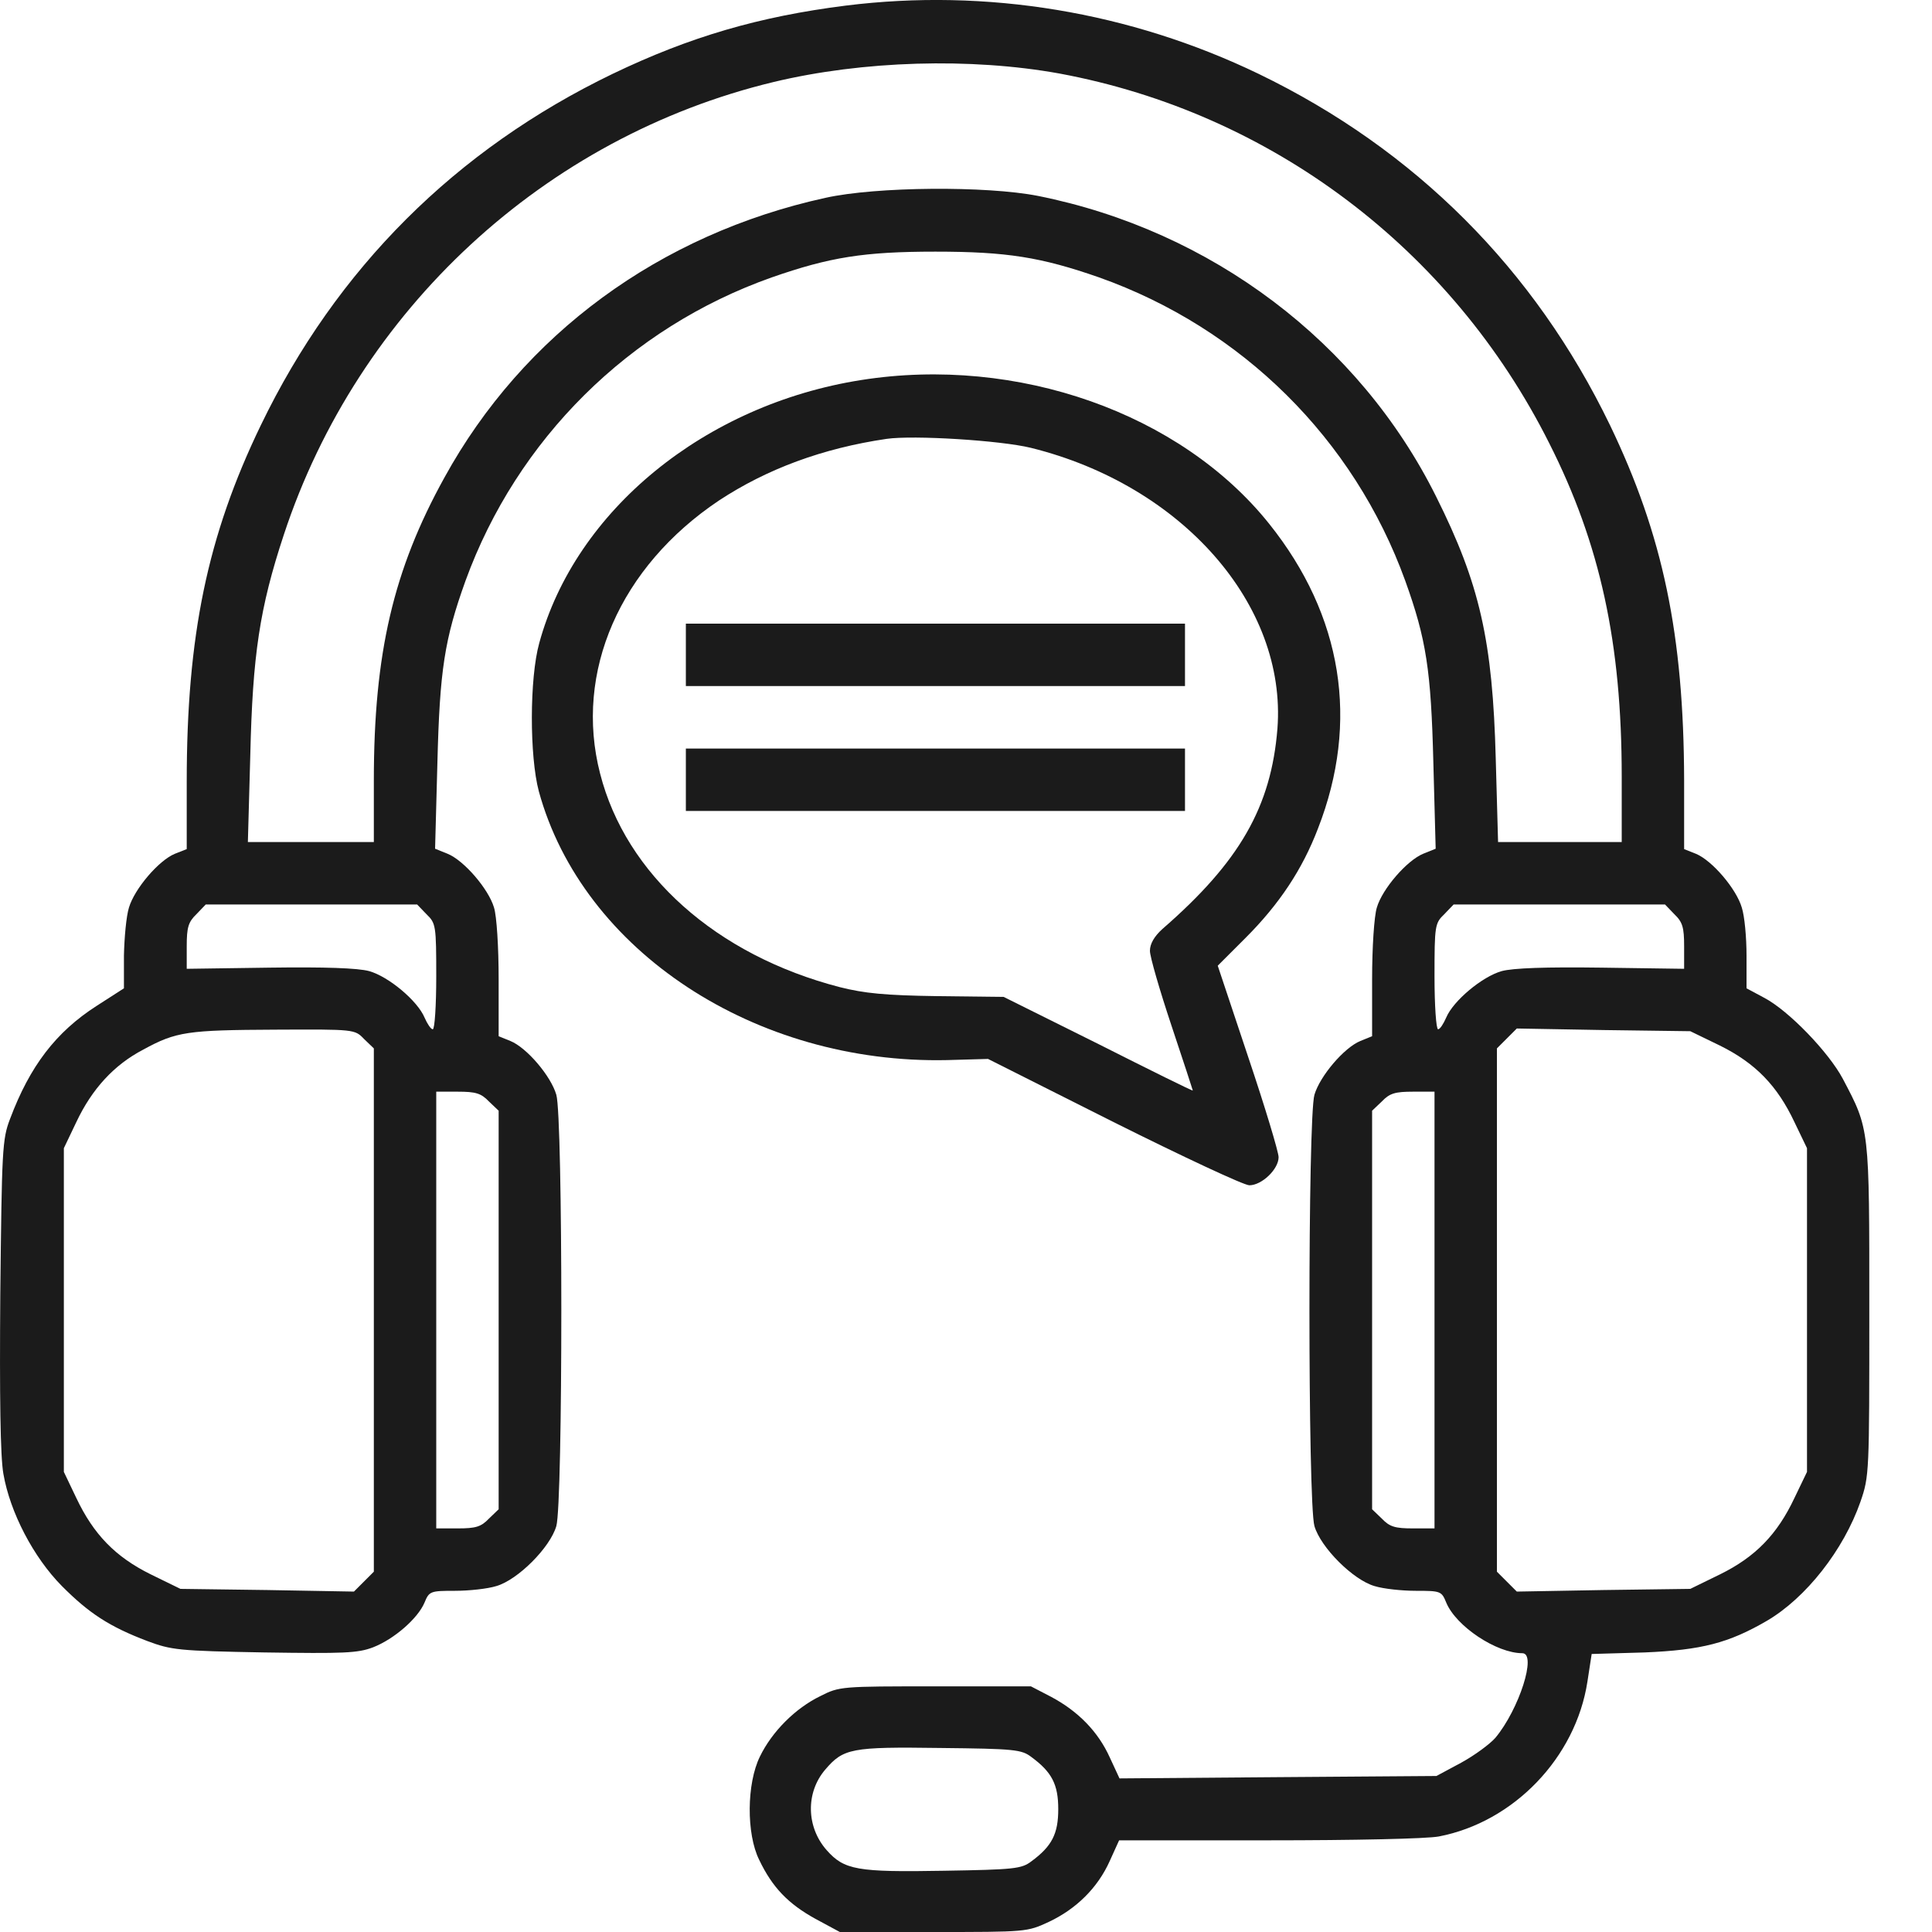
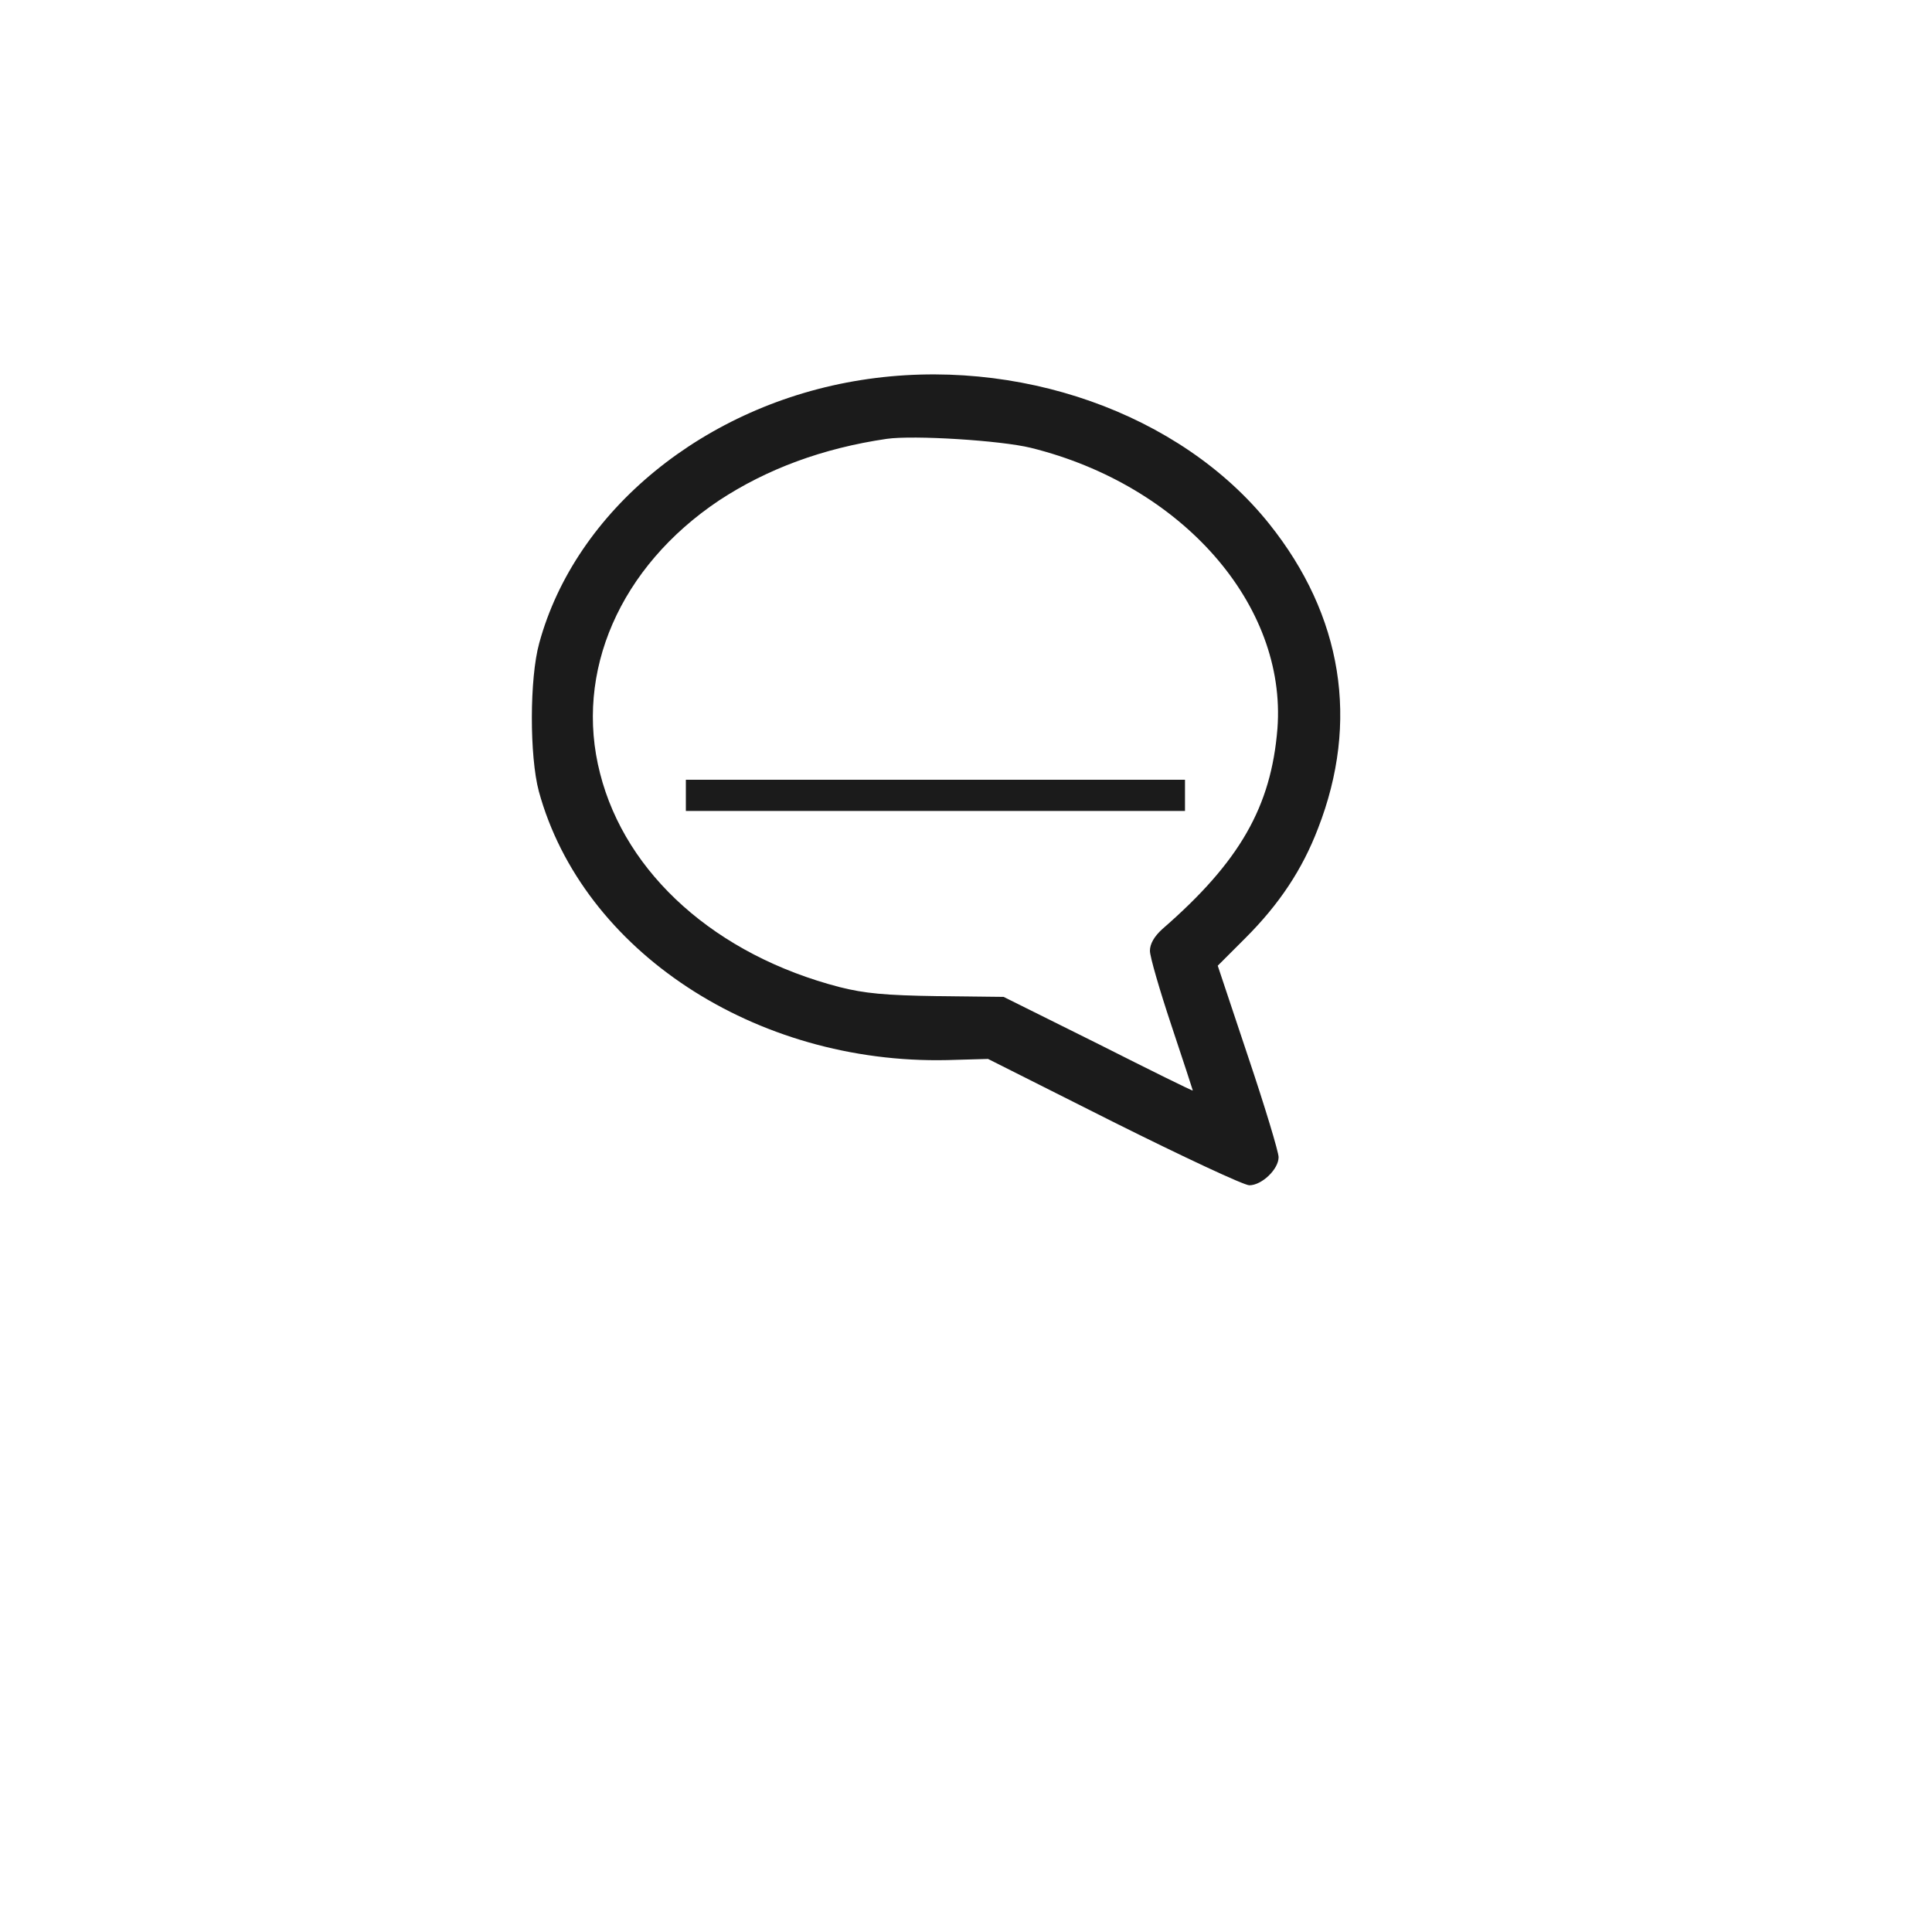
<svg xmlns="http://www.w3.org/2000/svg" width="20" height="20" viewBox="0 0 20 20" fill="none">
-   <path d="M8.755 0.058C7.859 0.171 7.14 0.381 6.341 0.765C4.718 1.548 3.483 2.779 2.7 4.402C2.146 5.548 1.933 6.582 1.933 8.091V8.79L1.811 8.838C1.642 8.907 1.392 9.202 1.335 9.395C1.307 9.484 1.287 9.706 1.283 9.892V10.231L1 10.413C0.58 10.683 0.31 11.034 0.104 11.583C0.023 11.793 0.019 11.902 0.003 13.4C-0.005 14.453 0.003 15.079 0.035 15.257C0.104 15.656 0.346 16.121 0.641 16.419C0.923 16.702 1.133 16.839 1.525 16.988C1.775 17.081 1.844 17.09 2.736 17.106C3.559 17.118 3.701 17.114 3.862 17.053C4.08 16.968 4.326 16.754 4.395 16.589C4.443 16.472 4.456 16.468 4.71 16.468C4.851 16.468 5.045 16.448 5.138 16.419C5.36 16.355 5.695 16.02 5.759 15.798C5.828 15.563 5.828 11.563 5.759 11.333C5.703 11.139 5.453 10.845 5.283 10.776L5.162 10.727V10.138C5.162 9.807 5.142 9.484 5.114 9.395C5.057 9.202 4.803 8.907 4.633 8.838L4.504 8.786L4.528 7.894C4.552 6.937 4.601 6.618 4.819 6.012C5.352 4.547 6.514 3.393 7.988 2.872C8.589 2.662 8.944 2.605 9.683 2.605C10.422 2.605 10.777 2.662 11.379 2.872C12.856 3.397 14.015 4.543 14.547 6.012C14.765 6.618 14.814 6.937 14.838 7.894L14.862 8.786L14.733 8.838C14.564 8.907 14.309 9.202 14.253 9.395C14.225 9.484 14.204 9.807 14.204 10.138V10.727L14.083 10.776C13.914 10.845 13.664 11.139 13.607 11.333C13.538 11.563 13.538 15.563 13.607 15.798C13.672 16.02 14.007 16.355 14.229 16.419C14.322 16.448 14.515 16.468 14.656 16.468C14.915 16.468 14.923 16.472 14.971 16.589C15.072 16.835 15.492 17.114 15.759 17.114C15.912 17.114 15.726 17.695 15.48 17.99C15.424 18.054 15.266 18.171 15.125 18.248L14.87 18.385L13.227 18.397L11.589 18.41L11.488 18.192C11.367 17.925 11.161 17.715 10.882 17.566L10.672 17.457H9.683C8.71 17.457 8.69 17.457 8.492 17.558C8.234 17.683 7.992 17.925 7.867 18.183C7.729 18.462 7.725 18.983 7.859 19.253C7.996 19.54 8.161 19.709 8.44 19.863L8.694 20H9.663C10.624 20 10.632 20 10.858 19.895C11.14 19.762 11.363 19.544 11.488 19.265L11.585 19.051H13.131C14.015 19.051 14.77 19.035 14.895 19.011C15.67 18.862 16.312 18.195 16.433 17.408L16.477 17.122L17.026 17.106C17.616 17.081 17.894 17.009 18.29 16.779C18.697 16.541 19.085 16.044 19.259 15.547C19.351 15.281 19.351 15.249 19.351 13.561C19.351 11.668 19.355 11.696 19.077 11.168C18.931 10.893 18.516 10.461 18.261 10.328L18.08 10.231V9.892C18.08 9.706 18.06 9.484 18.031 9.395C17.975 9.202 17.724 8.907 17.555 8.838L17.434 8.79V8.075C17.43 6.574 17.216 5.544 16.667 4.402C15.884 2.783 14.649 1.548 13.03 0.765C11.698 0.123 10.212 -0.124 8.755 0.058ZM10.967 0.761C13.159 1.168 15.028 2.577 16.037 4.587C16.566 5.633 16.788 6.658 16.788 8.039V8.717H16.146H15.508L15.484 7.857C15.452 6.634 15.319 6.045 14.867 5.141C14.071 3.542 12.541 2.387 10.745 2.028C10.212 1.923 9.07 1.931 8.545 2.048C6.829 2.424 5.416 3.461 4.601 4.943C4.072 5.899 3.87 6.763 3.87 8.079V8.717H3.22H2.566L2.591 7.817C2.615 6.783 2.687 6.295 2.938 5.536C3.705 3.207 5.638 1.419 8.008 0.849C8.932 0.627 10.05 0.595 10.967 0.761ZM4.415 9.464C4.512 9.557 4.516 9.581 4.516 10.11C4.516 10.409 4.5 10.655 4.48 10.655C4.46 10.655 4.423 10.598 4.395 10.534C4.322 10.36 4.024 10.11 3.822 10.053C3.705 10.021 3.362 10.009 2.788 10.017L1.933 10.029V9.795C1.933 9.601 1.949 9.545 2.033 9.464L2.13 9.363H3.224H4.318L4.415 9.464ZM17.333 9.464C17.418 9.545 17.434 9.601 17.434 9.795V10.029L16.578 10.017C16.005 10.009 15.662 10.021 15.545 10.053C15.343 10.11 15.044 10.36 14.971 10.534C14.943 10.598 14.907 10.655 14.887 10.655C14.867 10.655 14.85 10.409 14.85 10.11C14.85 9.581 14.854 9.557 14.951 9.464L15.048 9.363H16.142H17.236L17.333 9.464ZM3.769 10.756L3.87 10.853V13.561V16.27L3.769 16.371L3.664 16.476L2.768 16.46L1.868 16.448L1.561 16.298C1.194 16.117 0.968 15.883 0.79 15.507L0.661 15.237V13.561V11.886L0.79 11.616C0.952 11.272 1.182 11.022 1.484 10.865C1.824 10.679 1.941 10.663 2.853 10.659C3.672 10.655 3.672 10.655 3.769 10.756ZM17.805 10.824C18.173 11.006 18.399 11.24 18.576 11.616L18.706 11.886V13.561V15.237L18.576 15.507C18.399 15.883 18.173 16.117 17.805 16.298L17.498 16.448L16.598 16.46L15.702 16.476L15.597 16.371L15.496 16.27V13.561V10.853L15.597 10.752L15.702 10.647L16.598 10.663L17.498 10.675L17.805 10.824ZM5.061 11.402L5.162 11.498V13.561V15.624L5.061 15.721C4.98 15.806 4.924 15.822 4.738 15.822H4.516V13.561V11.301H4.738C4.924 11.301 4.98 11.317 5.061 11.402ZM14.85 13.561V15.822H14.628C14.443 15.822 14.386 15.806 14.305 15.721L14.204 15.624V13.561V11.498L14.305 11.402C14.386 11.317 14.443 11.301 14.628 11.301H14.85V13.561ZM10.676 18.188C10.89 18.345 10.955 18.474 10.955 18.728C10.955 18.983 10.89 19.112 10.676 19.269C10.575 19.346 10.499 19.354 9.772 19.366C8.872 19.382 8.739 19.358 8.557 19.152C8.347 18.914 8.339 18.559 8.541 18.321C8.73 18.099 8.811 18.082 9.732 18.095C10.503 18.103 10.575 18.111 10.676 18.188Z" fill="#1B1B1B" />
  <path d="M8.916 3.934C7.298 4.188 5.957 5.282 5.582 6.658C5.481 7.022 5.481 7.829 5.578 8.192C6.03 9.843 7.818 11.018 9.805 10.974L10.228 10.962L11.528 11.616C12.247 11.975 12.877 12.27 12.933 12.27C13.062 12.27 13.236 12.104 13.236 11.979C13.236 11.926 13.095 11.458 12.921 10.941L12.606 9.997L12.893 9.71C13.244 9.359 13.482 9 13.644 8.576C14.075 7.47 13.898 6.372 13.139 5.423C12.223 4.277 10.531 3.679 8.916 3.934ZM10.672 4.636C12.235 5.023 13.321 6.259 13.224 7.542C13.159 8.35 12.836 8.919 12.033 9.617C11.948 9.694 11.904 9.771 11.904 9.843C11.904 9.904 12.005 10.251 12.126 10.614C12.247 10.978 12.348 11.284 12.348 11.289C12.348 11.297 11.908 11.079 11.371 10.808L10.39 10.32L9.704 10.312C9.159 10.304 8.949 10.283 8.694 10.219C7.415 9.888 6.478 9.052 6.212 8.007C5.941 6.957 6.418 5.867 7.443 5.181C7.94 4.854 8.517 4.64 9.179 4.543C9.457 4.503 10.358 4.559 10.672 4.636Z" fill="#1B1B1B" />
-   <path d="M7.1 6.779V7.102H9.683H12.267V6.779V6.456H9.683H7.1V6.779Z" fill="#1B1B1B" />
-   <path d="M7.1 8.072V8.395H9.683H12.267V8.072V7.749H9.683H7.1V8.072Z" fill="#1B1B1B" />
+   <path d="M7.1 8.072V8.395H9.683H12.267V8.072H9.683H7.1V8.072Z" fill="#1B1B1B" />
</svg>